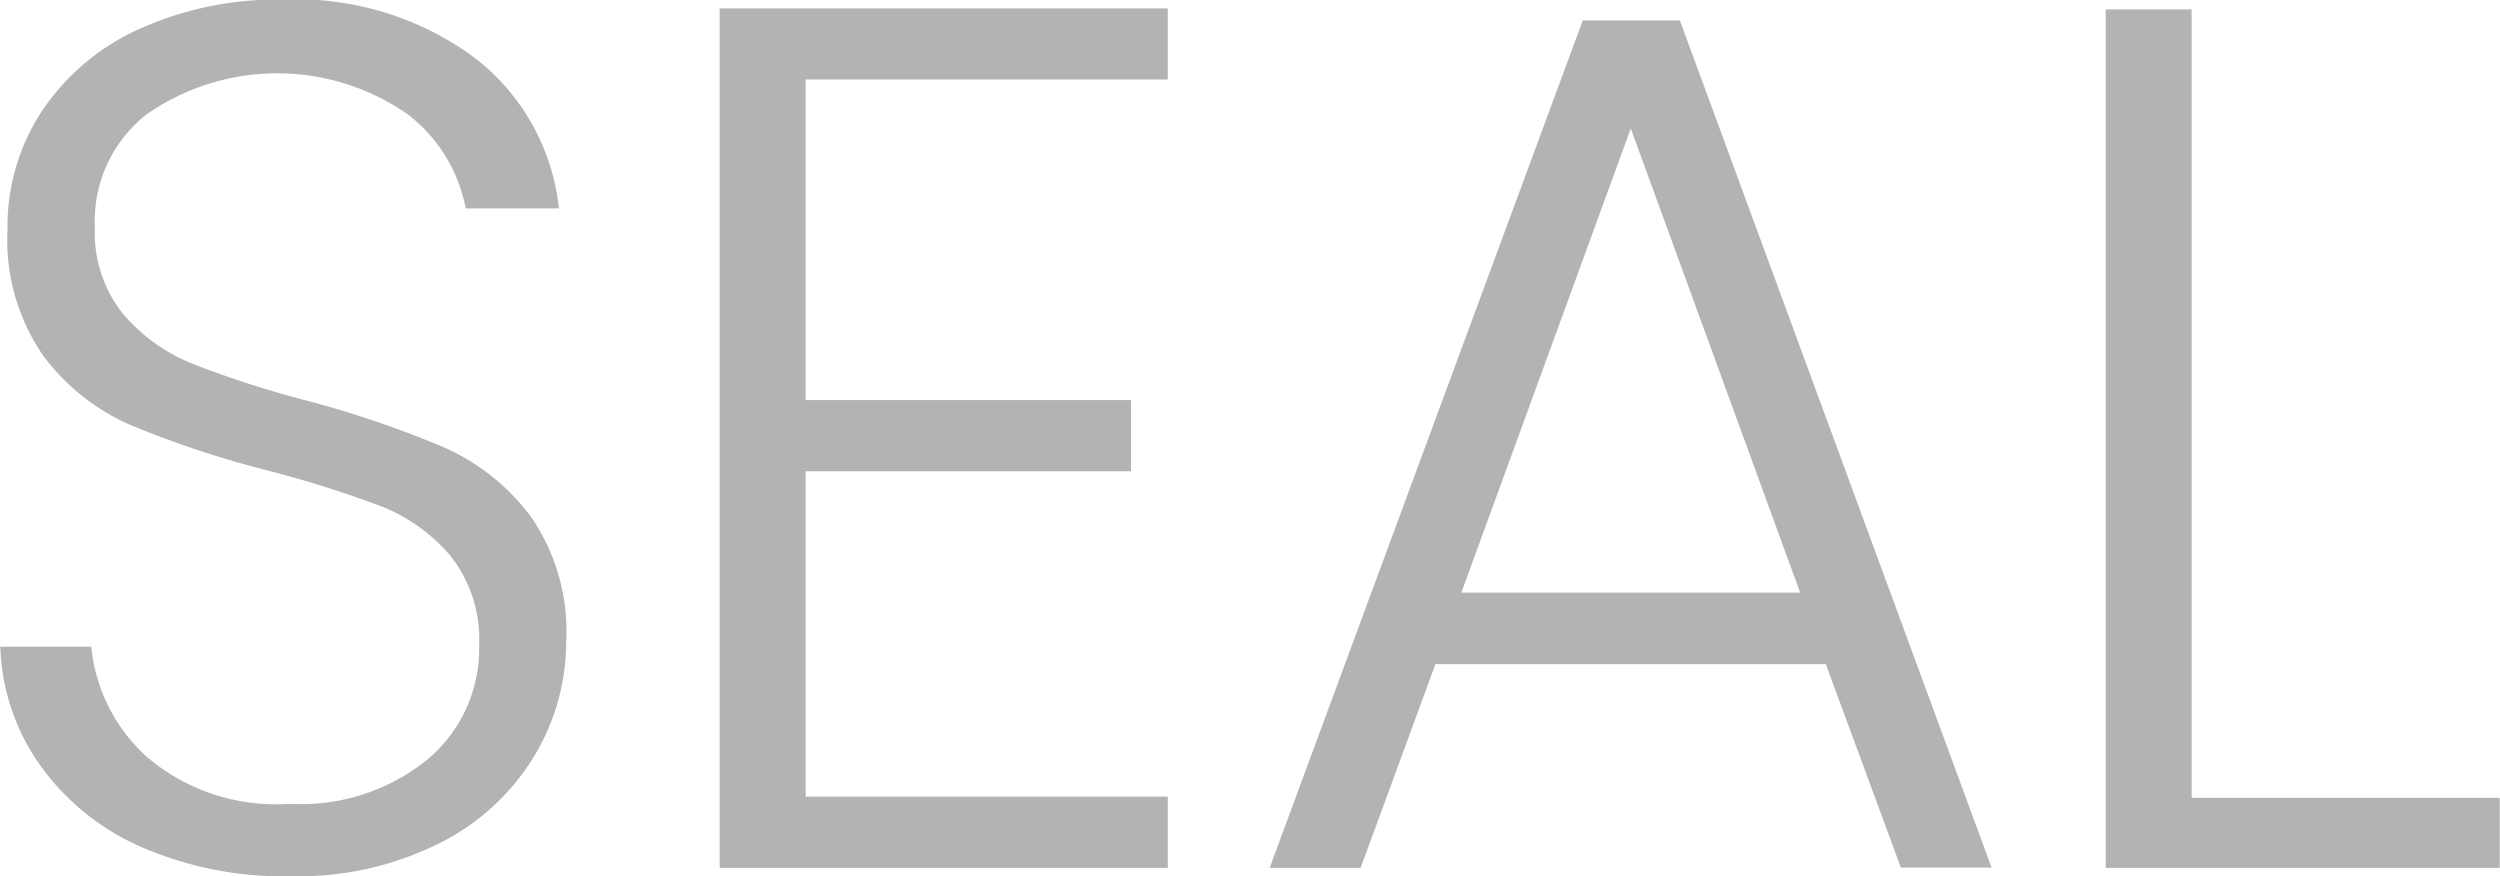
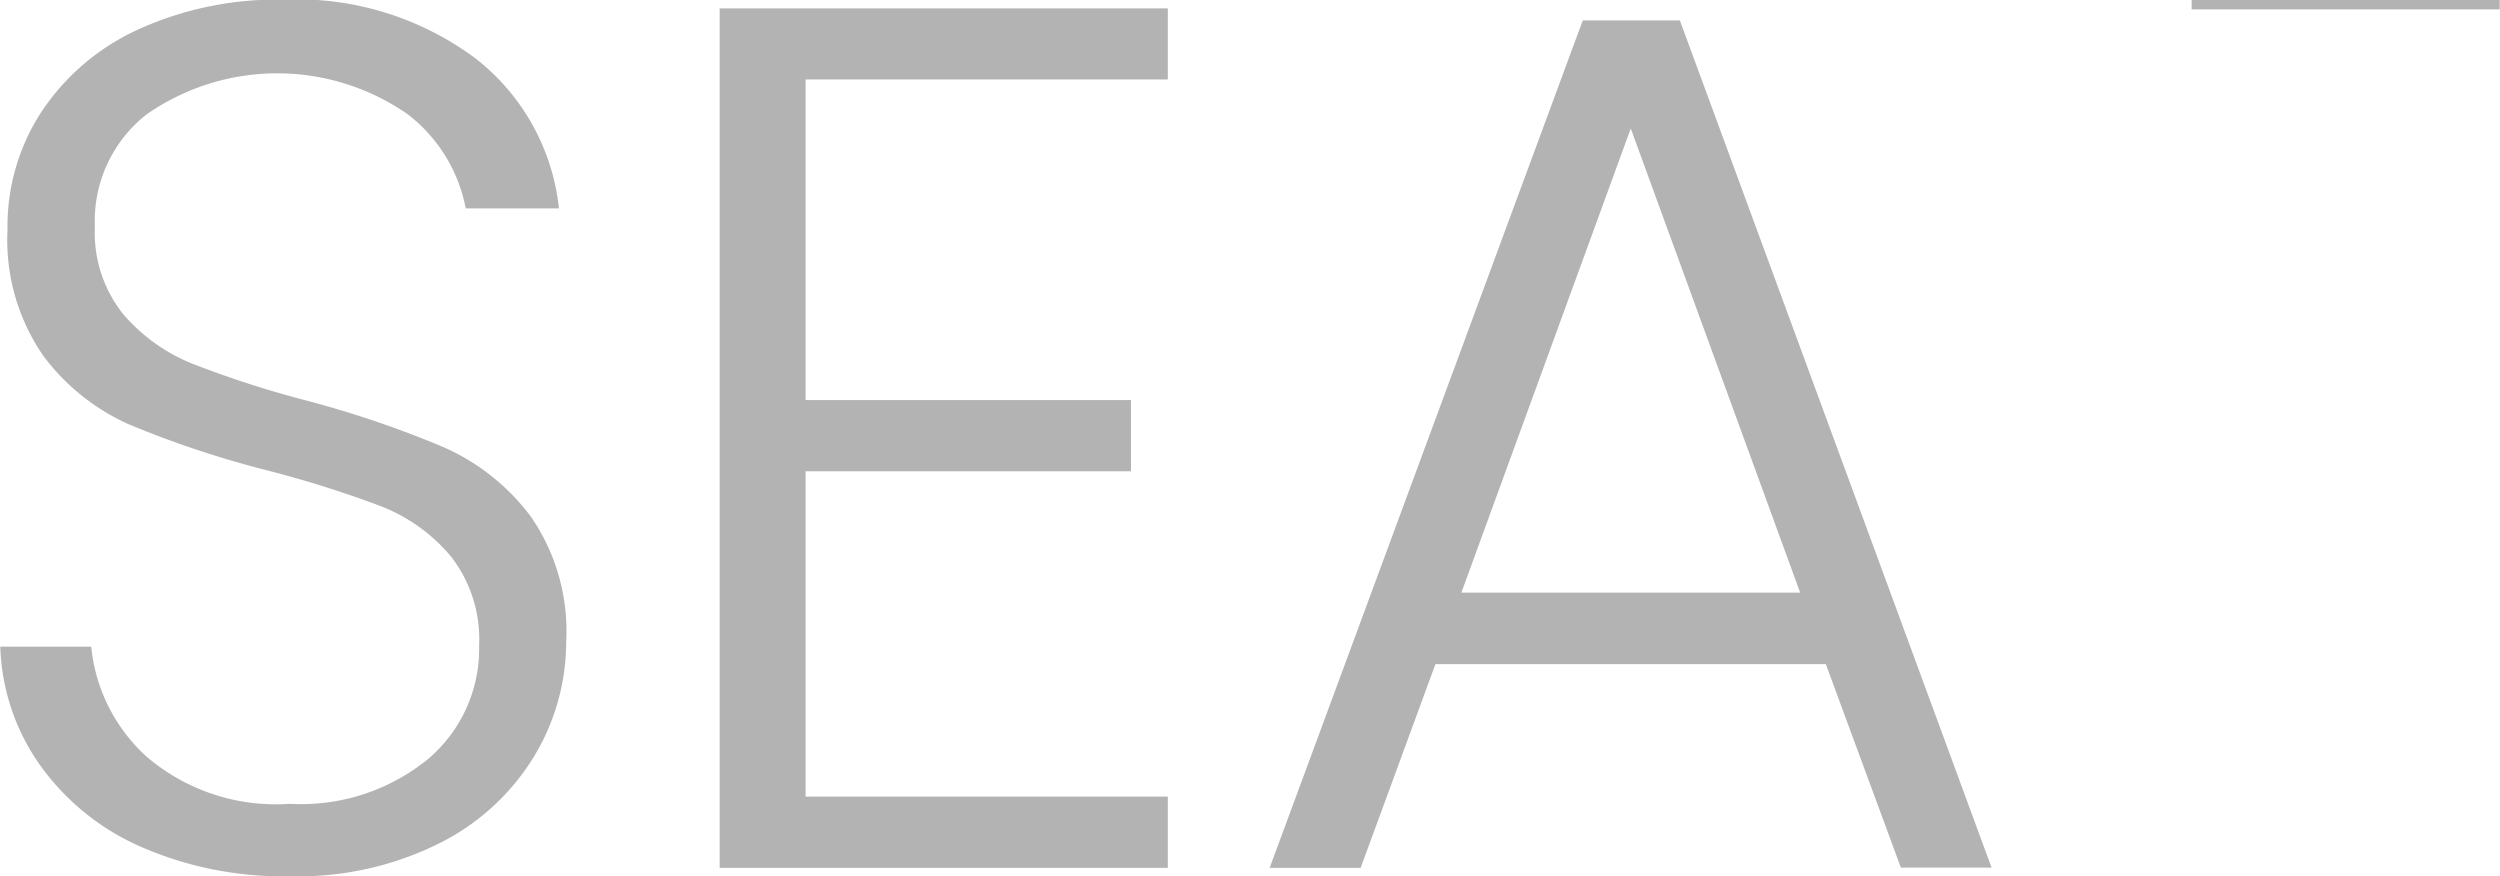
<svg xmlns="http://www.w3.org/2000/svg" width="89.59" height="31.406" viewBox="0 0 89.59 31.406">
  <defs>
    <style>
      .cls-1 {
        fill-rule: evenodd;
        opacity: 0.3;
      }
    </style>
  </defs>
-   <path id="mv_name4" class="cls-1" d="M1345.39,870.9a11.3,11.3,0,0,0,5.37-1.188,8.311,8.311,0,0,0,3.39-3.124,7.937,7.937,0,0,0,1.14-4.092,7.221,7.221,0,0,0-1.27-4.488,7.851,7.851,0,0,0-3.13-2.486,36.969,36.969,0,0,0-4.84-1.65,37.128,37.128,0,0,1-4.11-1.32,6.424,6.424,0,0,1-2.53-1.8,4.675,4.675,0,0,1-1.01-3.124,4.853,4.853,0,0,1,1.85-4.026,8.181,8.181,0,0,1,9.37,0,5.571,5.571,0,0,1,2.07,3.366h3.34a7.855,7.855,0,0,0-3.01-5.39,10.723,10.723,0,0,0-6.89-2.09,11.967,11.967,0,0,0-5.15,1.056,8.268,8.268,0,0,0-3.47,2.926,7.484,7.484,0,0,0-1.24,4.246,7.3,7.3,0,0,0,1.28,4.532,7.785,7.785,0,0,0,3.08,2.464,36.061,36.061,0,0,0,4.88,1.628,39.391,39.391,0,0,1,4.14,1.3,6.226,6.226,0,0,1,2.51,1.8,4.833,4.833,0,0,1,1.01,3.19,5.178,5.178,0,0,1-1.83,4.07,7.2,7.2,0,0,1-4.95,1.606,7.127,7.127,0,0,1-5.14-1.694,6.122,6.122,0,0,1-1.98-3.938h-3.26a7.753,7.753,0,0,0,1.41,4.224,8.737,8.737,0,0,0,3.63,2.948,12.723,12.723,0,0,0,5.34,1.056h0Zm31.46-28.556V839.8h-16.06v30.8h16.06v-2.552h-12.98v-11.66h11.66v-2.552h-11.66V842.348h12.98Zm26.27,28.248h3.25l-11.17-30.36h-3.48L1380.5,870.6h3.26l2.68-7.3h13.99Zm-15.75-9.856,6.07-16.632,6.07,16.632h-12.14Zm26.17-20.9h-3.08V870.6h14.12v-2.508h-11.04V839.84Z" transform="translate(-1335 -839.5)" />
+   <path id="mv_name4" class="cls-1" d="M1345.39,870.9a11.3,11.3,0,0,0,5.37-1.188,8.311,8.311,0,0,0,3.39-3.124,7.937,7.937,0,0,0,1.14-4.092,7.221,7.221,0,0,0-1.27-4.488,7.851,7.851,0,0,0-3.13-2.486,36.969,36.969,0,0,0-4.84-1.65,37.128,37.128,0,0,1-4.11-1.32,6.424,6.424,0,0,1-2.53-1.8,4.675,4.675,0,0,1-1.01-3.124,4.853,4.853,0,0,1,1.85-4.026,8.181,8.181,0,0,1,9.37,0,5.571,5.571,0,0,1,2.07,3.366h3.34a7.855,7.855,0,0,0-3.01-5.39,10.723,10.723,0,0,0-6.89-2.09,11.967,11.967,0,0,0-5.15,1.056,8.268,8.268,0,0,0-3.47,2.926,7.484,7.484,0,0,0-1.24,4.246,7.3,7.3,0,0,0,1.28,4.532,7.785,7.785,0,0,0,3.08,2.464,36.061,36.061,0,0,0,4.88,1.628,39.391,39.391,0,0,1,4.14,1.3,6.226,6.226,0,0,1,2.51,1.8,4.833,4.833,0,0,1,1.01,3.19,5.178,5.178,0,0,1-1.83,4.07,7.2,7.2,0,0,1-4.95,1.606,7.127,7.127,0,0,1-5.14-1.694,6.122,6.122,0,0,1-1.98-3.938h-3.26a7.753,7.753,0,0,0,1.41,4.224,8.737,8.737,0,0,0,3.63,2.948,12.723,12.723,0,0,0,5.34,1.056h0Zm31.46-28.556V839.8h-16.06v30.8h16.06v-2.552h-12.98v-11.66h11.66v-2.552h-11.66V842.348h12.98Zm26.27,28.248h3.25l-11.17-30.36h-3.48L1380.5,870.6h3.26l2.68-7.3h13.99Zm-15.75-9.856,6.07-16.632,6.07,16.632h-12.14Zm26.17-20.9h-3.08h14.12v-2.508h-11.04V839.84Z" transform="translate(-1335 -839.5)" />
</svg>